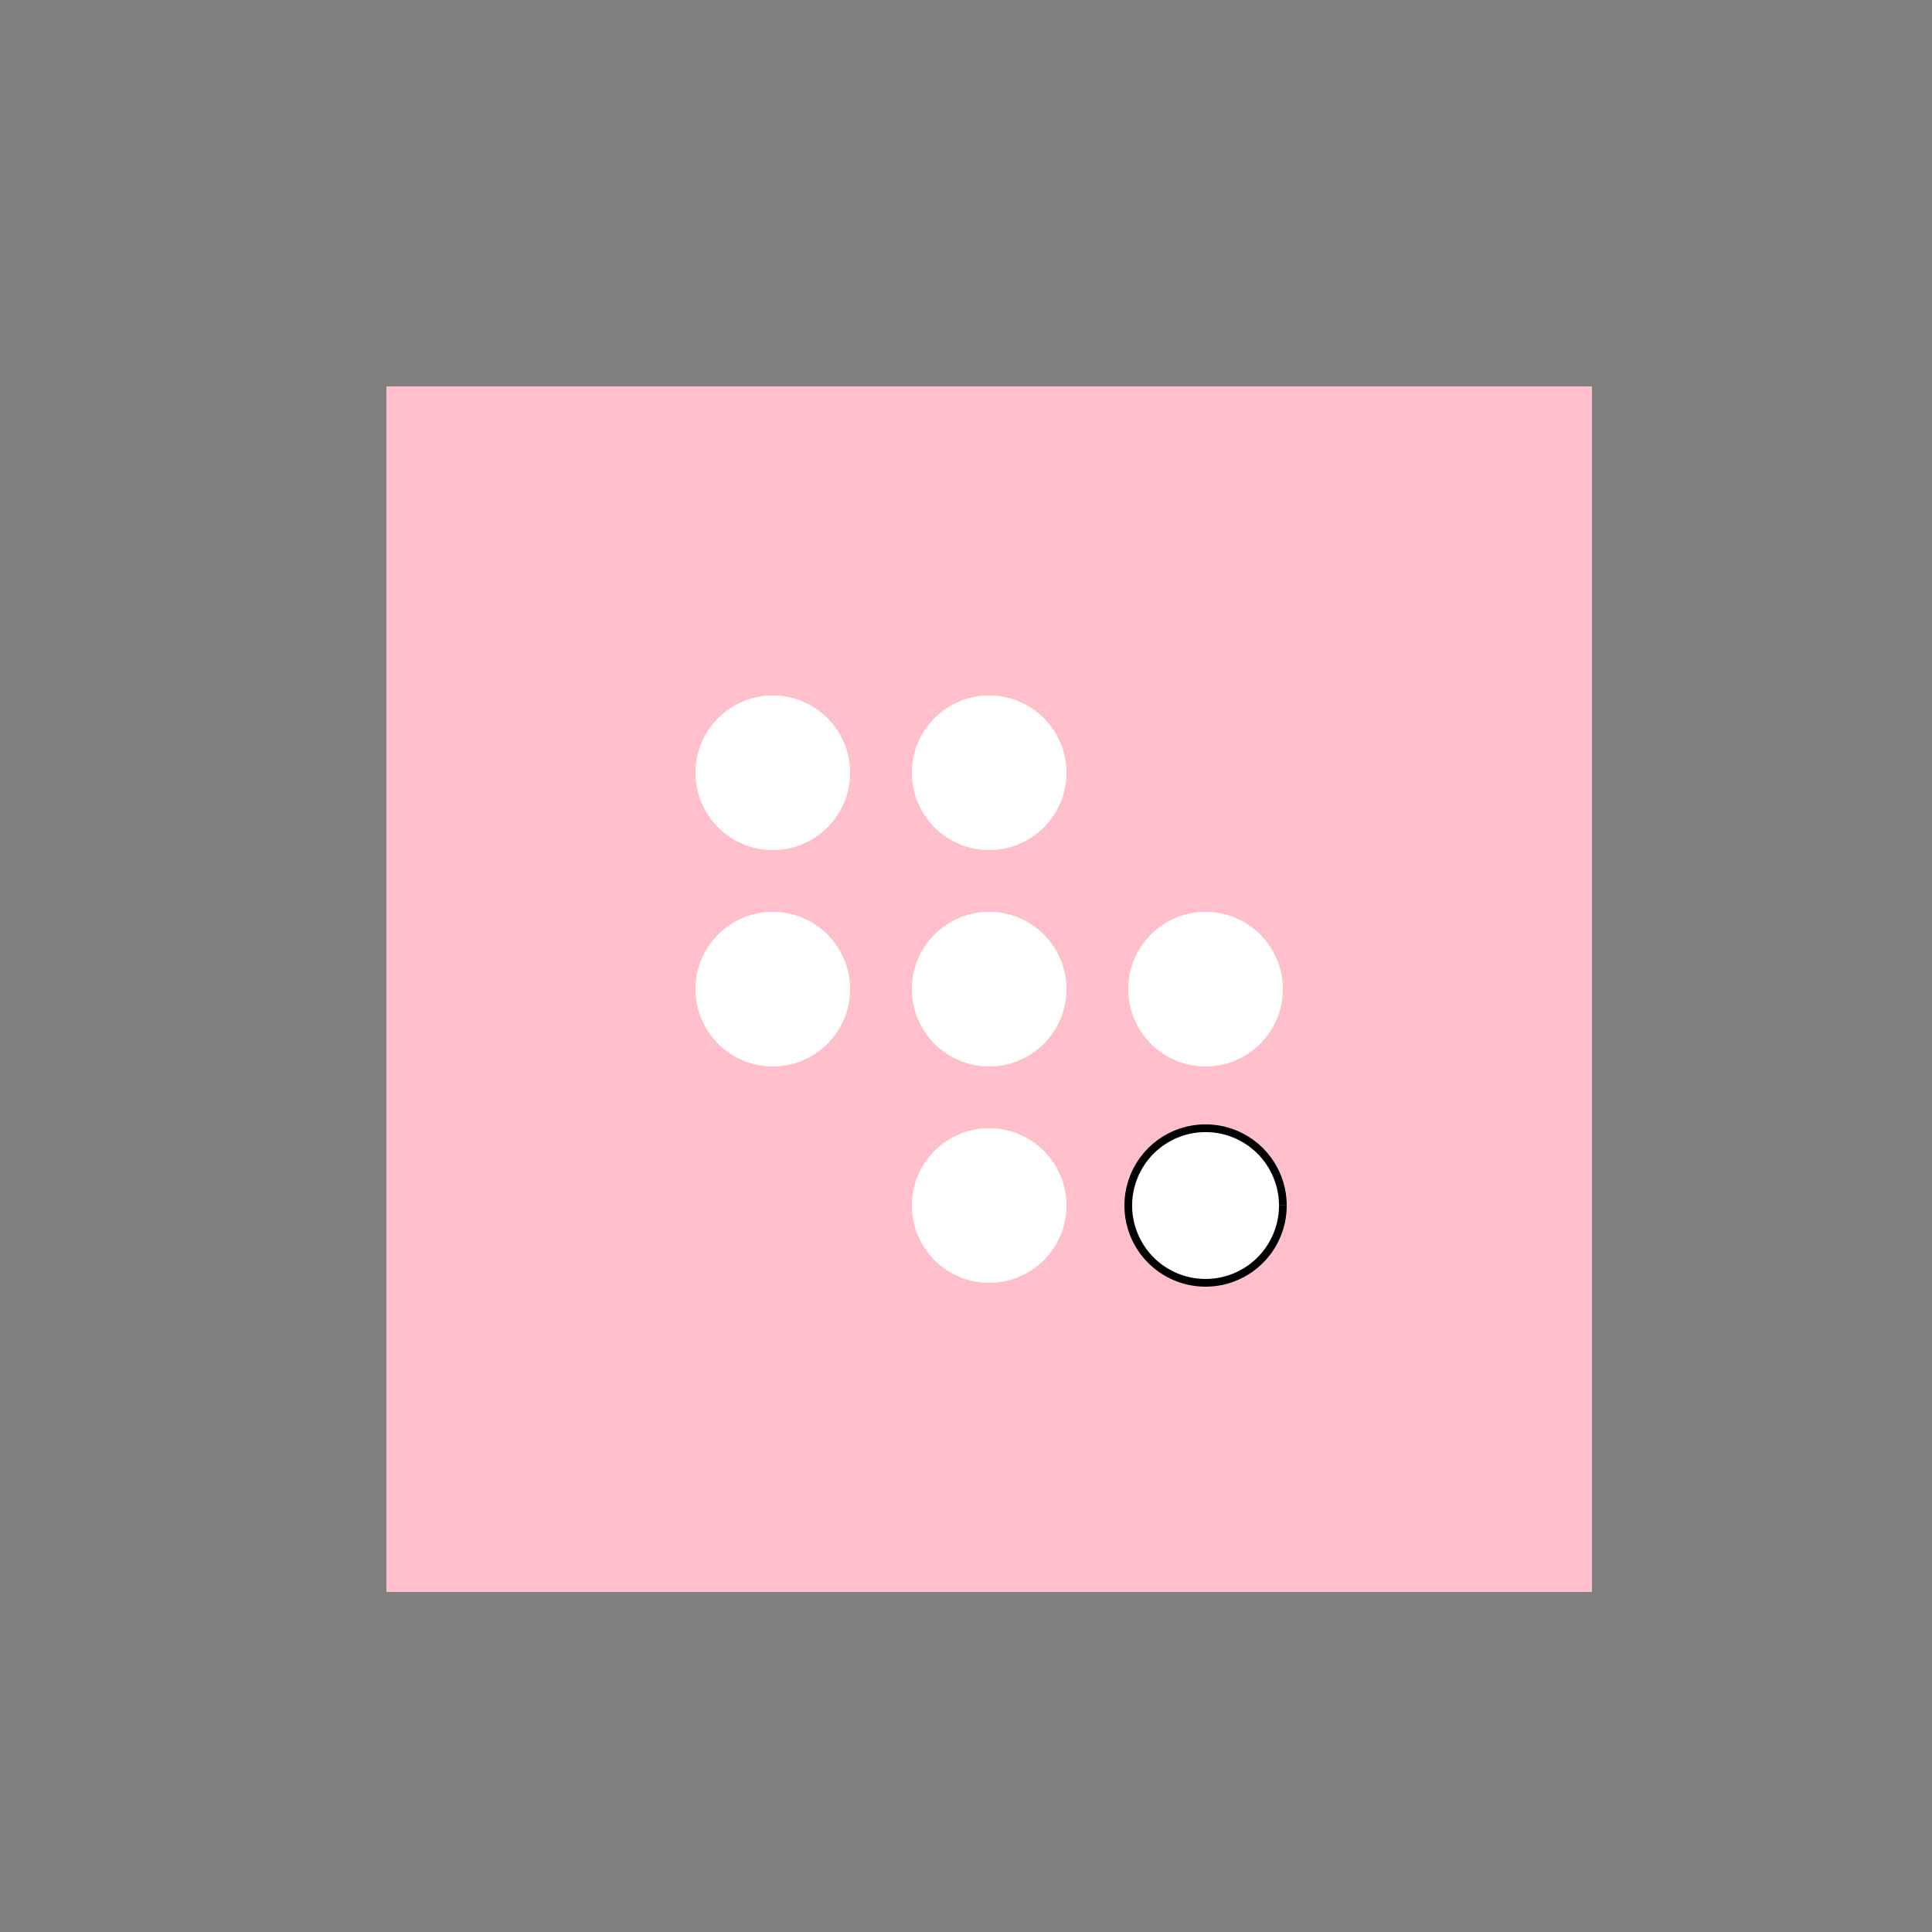
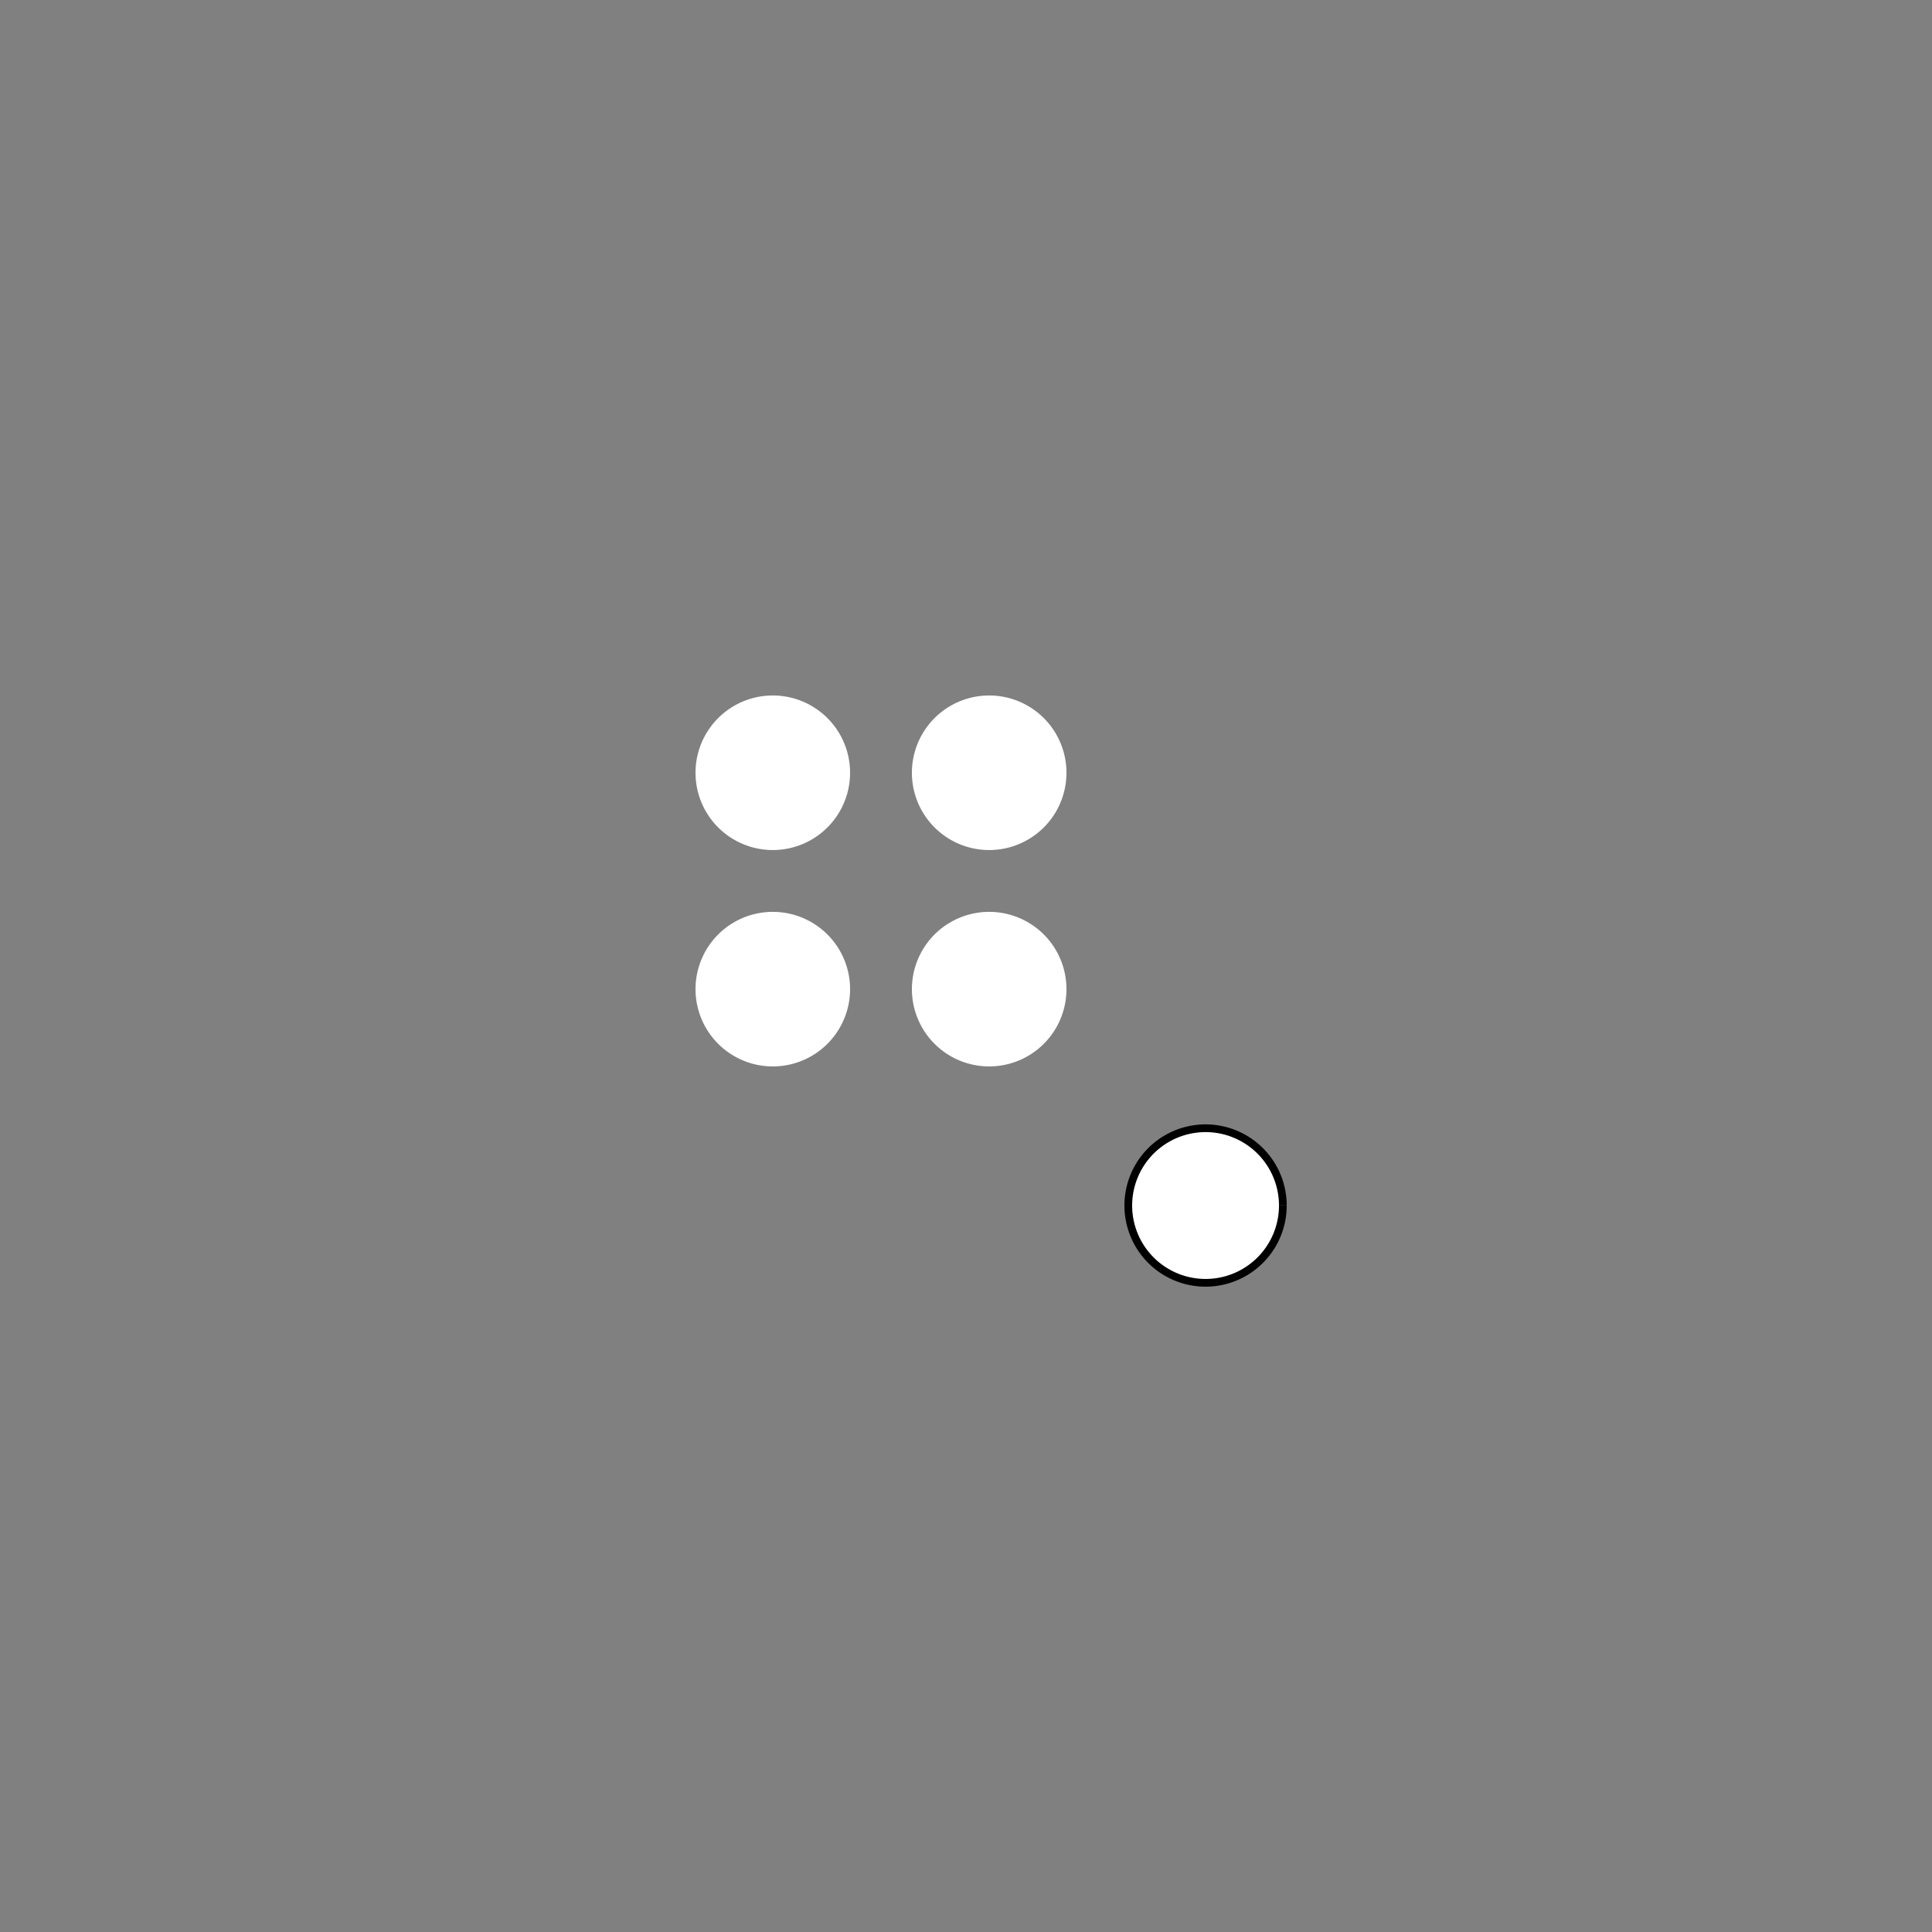
<svg xmlns="http://www.w3.org/2000/svg" width="500" height="500">
  <rect width="100%" height="100%" fill="#808080" stroke="none" />
  <defs />
  <g>
-     <rect fill="#FFC0CB" stroke="none" x="100" y="100" width="312" height="312" />
    <path fill="#FFFFFF" stroke="none" paint-order="stroke fill markers" d=" M 276 256 A 20 20 0 1 1 276 255.98" />
    <path fill="#FFFFFF" stroke="none" paint-order="stroke fill markers" d=" M 276 200 A 20 20 0 1 1 276 199.98" />
-     <path fill="#FFFFFF" stroke="none" paint-order="stroke fill markers" d=" M 276 312 A 20 20 0 1 1 276 311.98" />
    <path fill="#FFFFFF" stroke="none" paint-order="stroke fill markers" d=" M 220 256 A 20 20 0 1 1 220 255.98" />
-     <path fill="#FFFFFF" stroke="none" paint-order="stroke fill markers" d=" M 332 256 A 20 20 0 1 1 332 255.98" />
    <path fill="#FFFFFF" stroke="none" paint-order="stroke fill markers" d=" M 220 200 A 20 20 0 1 1 220 199.98" />
    <path fill="#FFFFFF" stroke="#000000" paint-order="fill stroke markers" d=" M 332 312 A 20 20 0 1 1 332 311.98" stroke-miterlimit="10" stroke-width="2" stroke-dasharray="" />
  </g>
</svg>